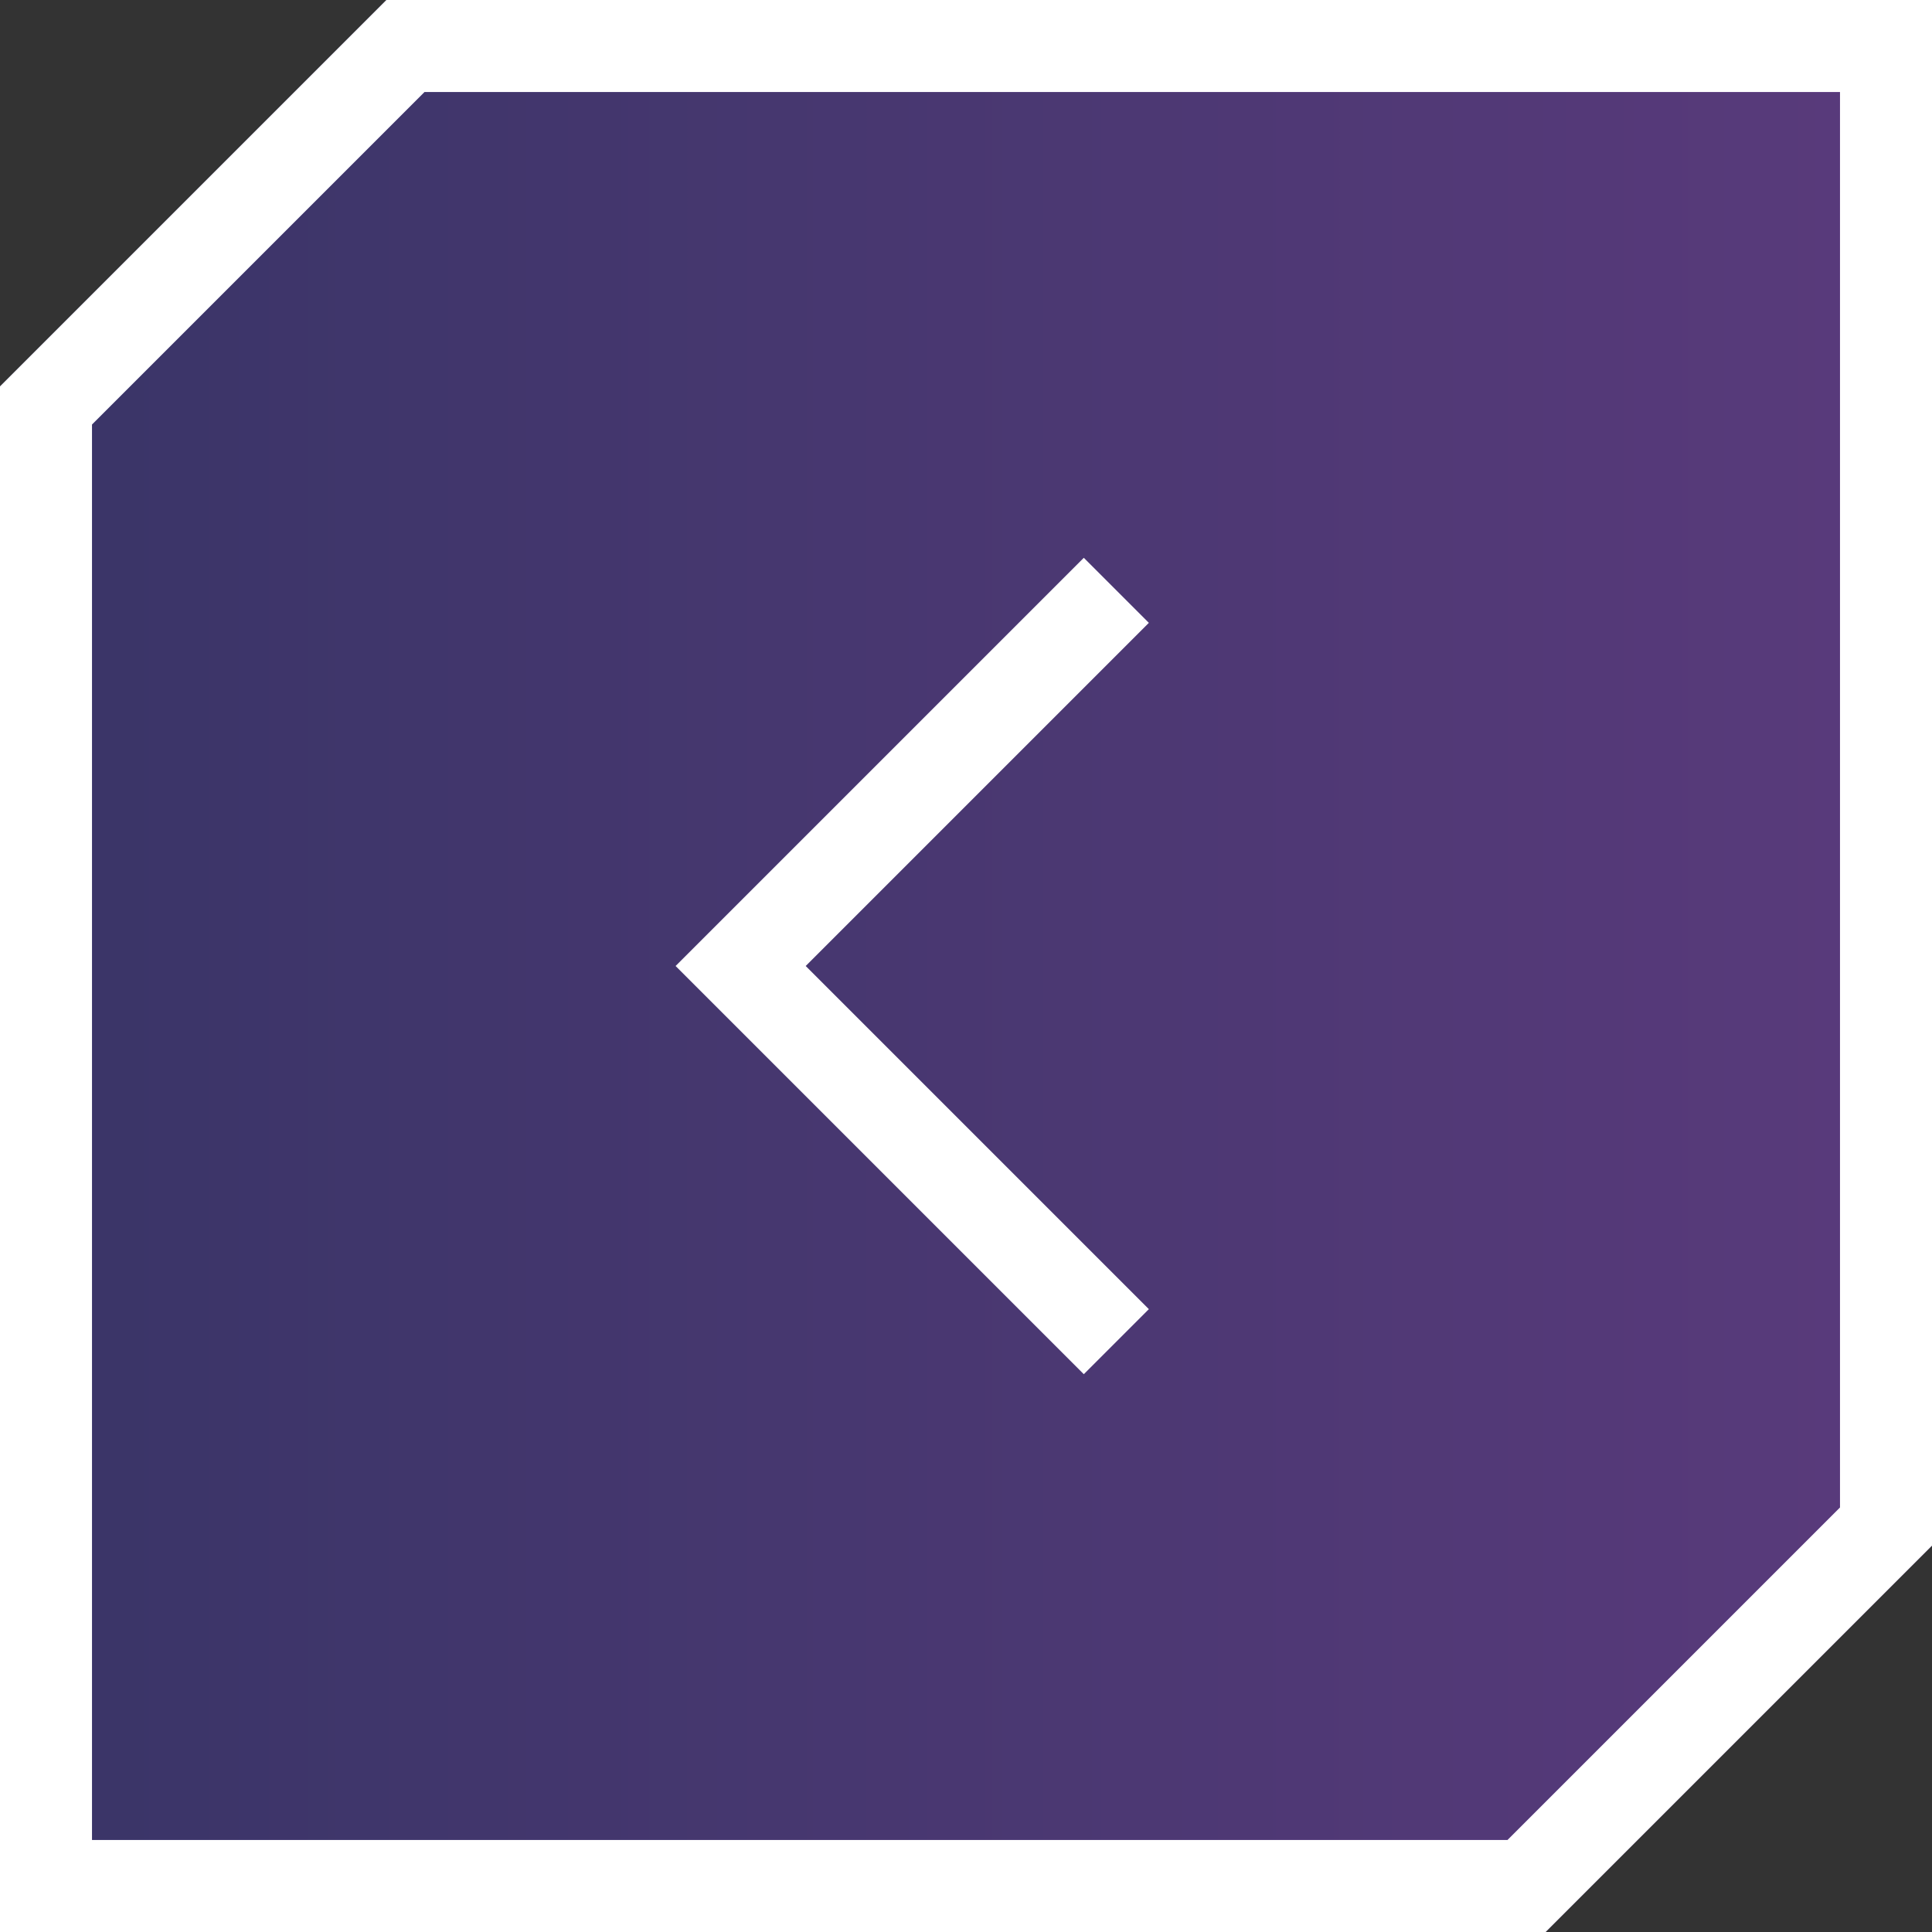
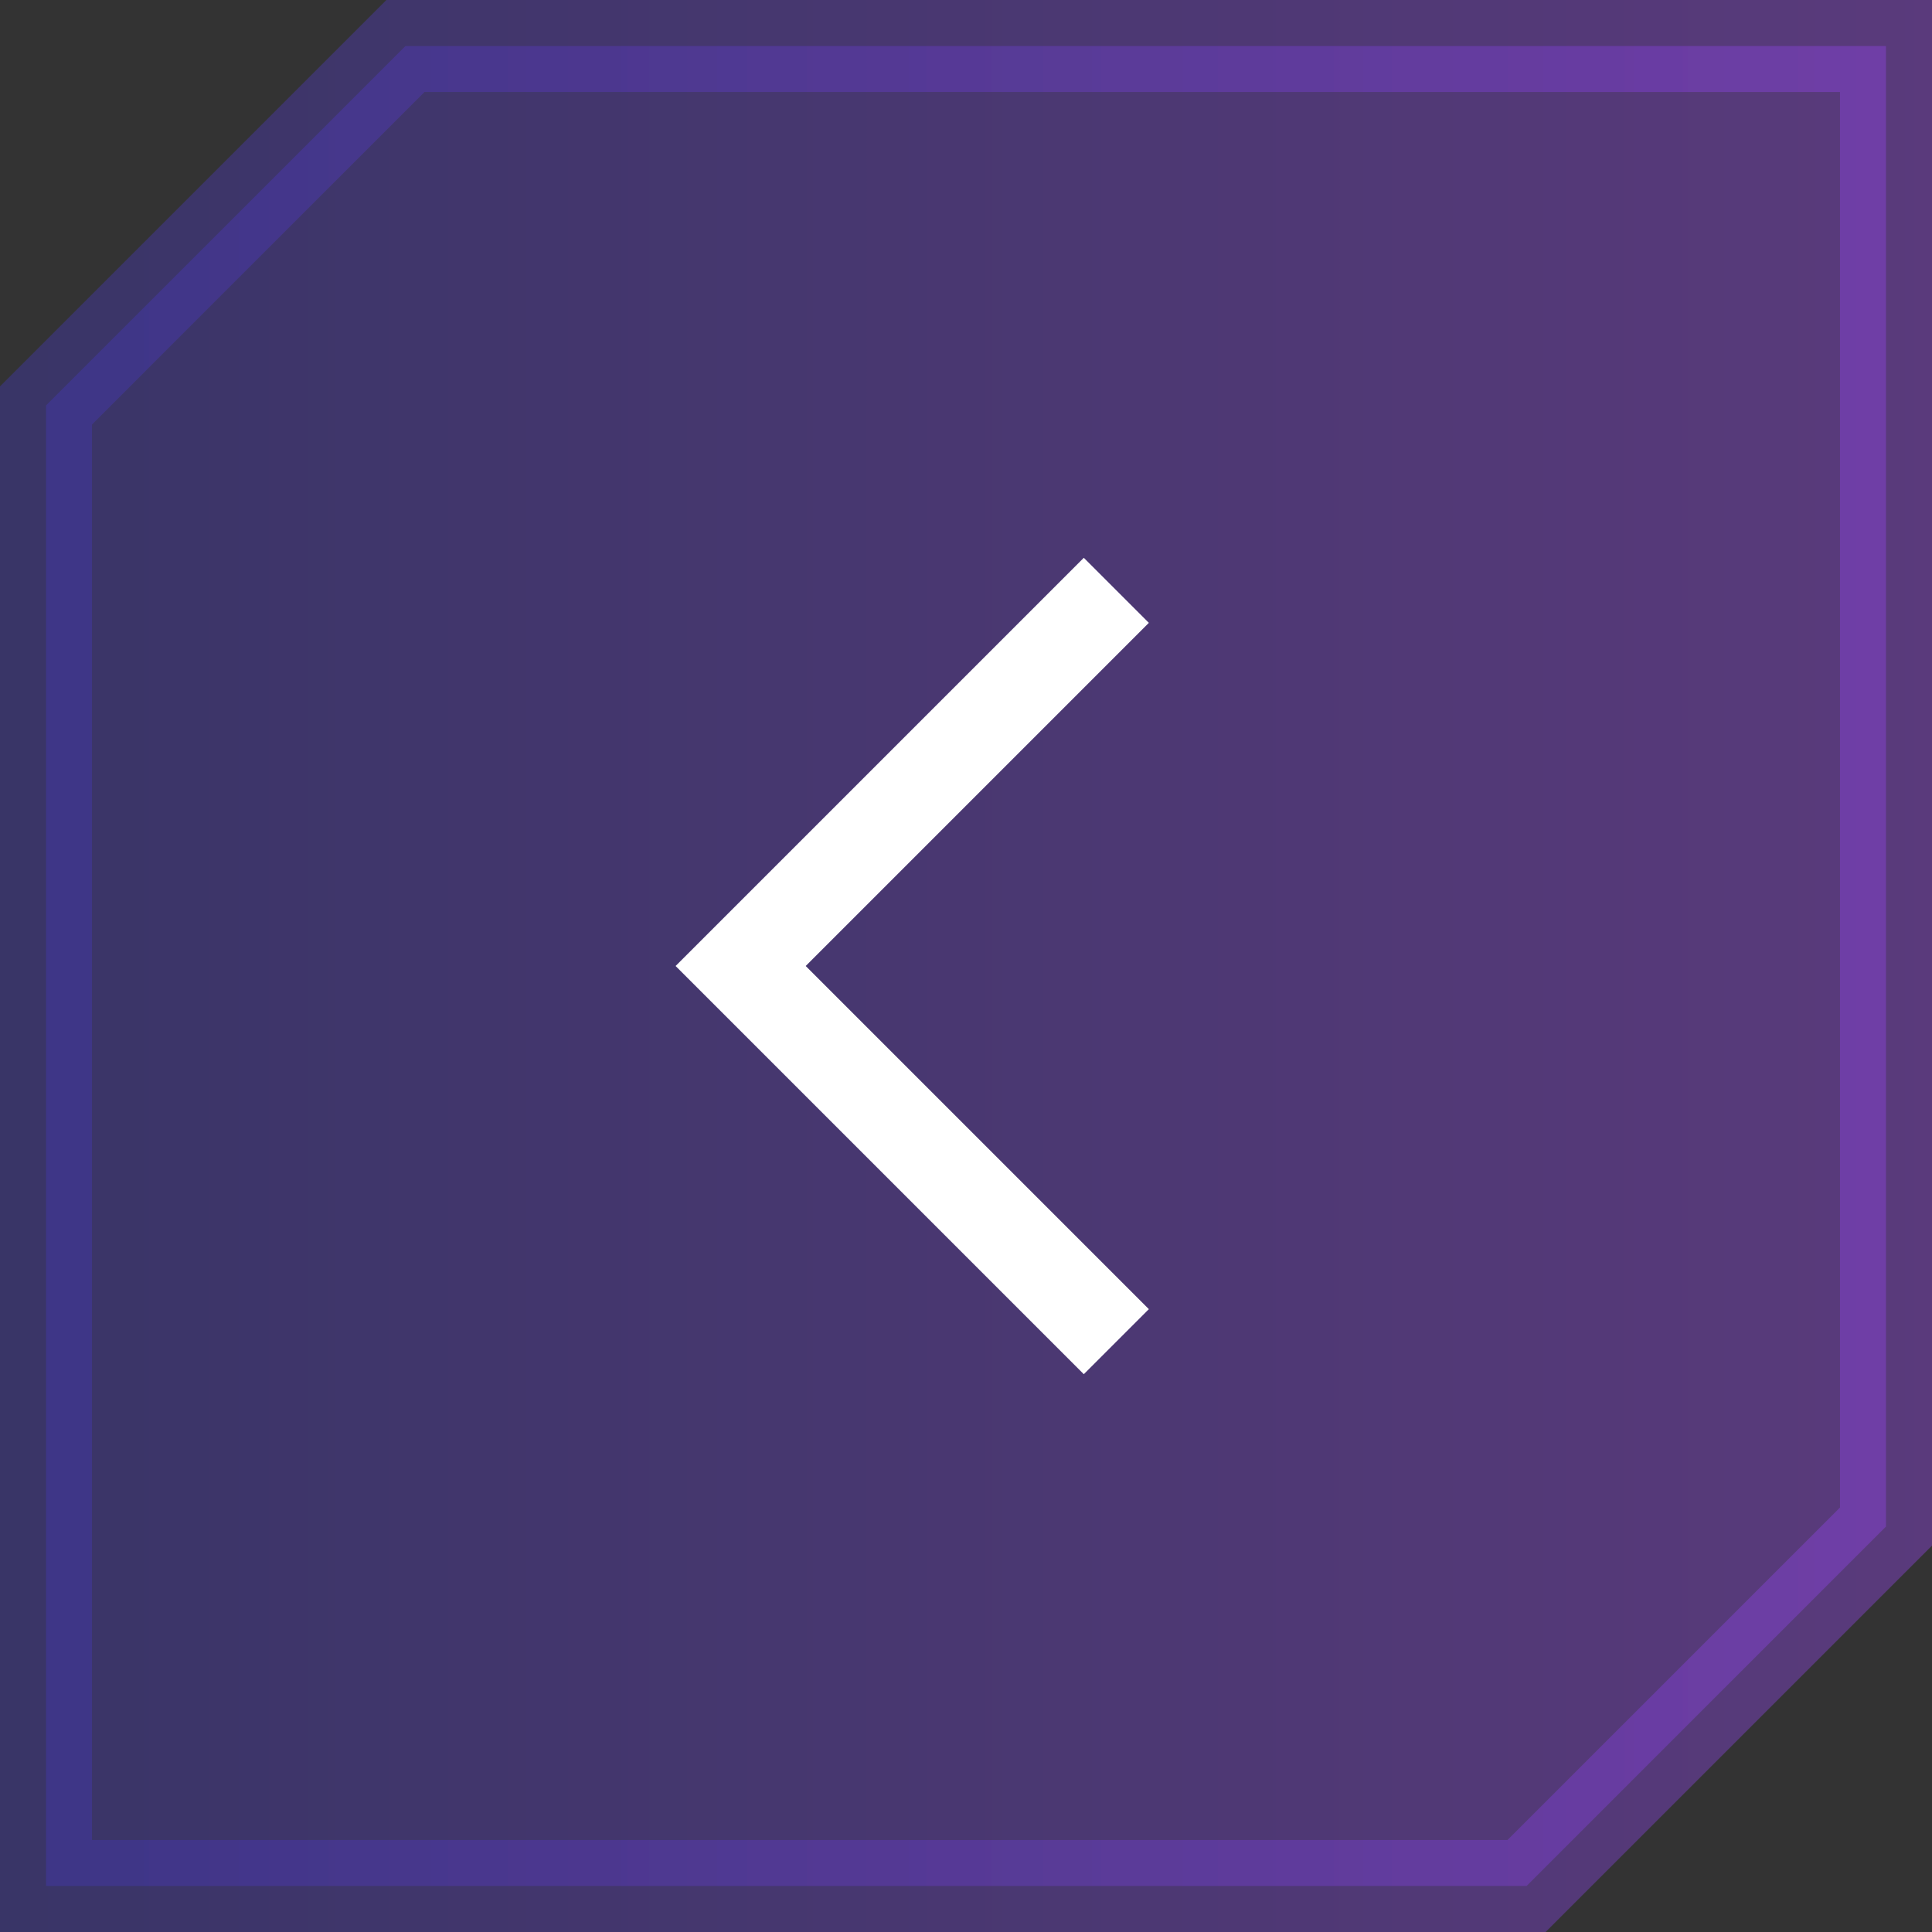
<svg xmlns="http://www.w3.org/2000/svg" width="42" height="42" viewBox="0 0 42 42" fill="none">
  <rect x="0" y="0" width="42" height="42" fill="#333333" stroke="none" />
  <path opacity="0.4" d="M1 8.814L8.814 1H41V33.186L33.186 41H1V8.814Z" fill="url(#paint0_linear_56_291)" stroke="url(#paint1_linear_56_291)" stroke-width="2" />
-   <path d="M1 8.814L8.814 1H41V33.186L33.186 41H1V8.814Z" stroke="white" stroke-width="2" />
  <path d="M24.268 12.833L16.101 21L24.268 29.167" stroke="white" stroke-width="2" />
  <defs>
    <linearGradient id="paint0_linear_56_291" x1="0" y1="21" x2="42" y2="21" gradientUnits="userSpaceOnUse">
      <stop stop-color="#4136B4" />
      <stop offset="0.495" stop-color="#693DCD" />
      <stop offset="1" stop-color="#9344E8" />
    </linearGradient>
    <linearGradient id="paint1_linear_56_291" x1="0" y1="21" x2="42" y2="21" gradientUnits="userSpaceOnUse">
      <stop stop-color="#4136B4" />
      <stop offset="0.495" stop-color="#693DCD" />
      <stop offset="1" stop-color="#9344E8" />
    </linearGradient>
  </defs>
</svg>